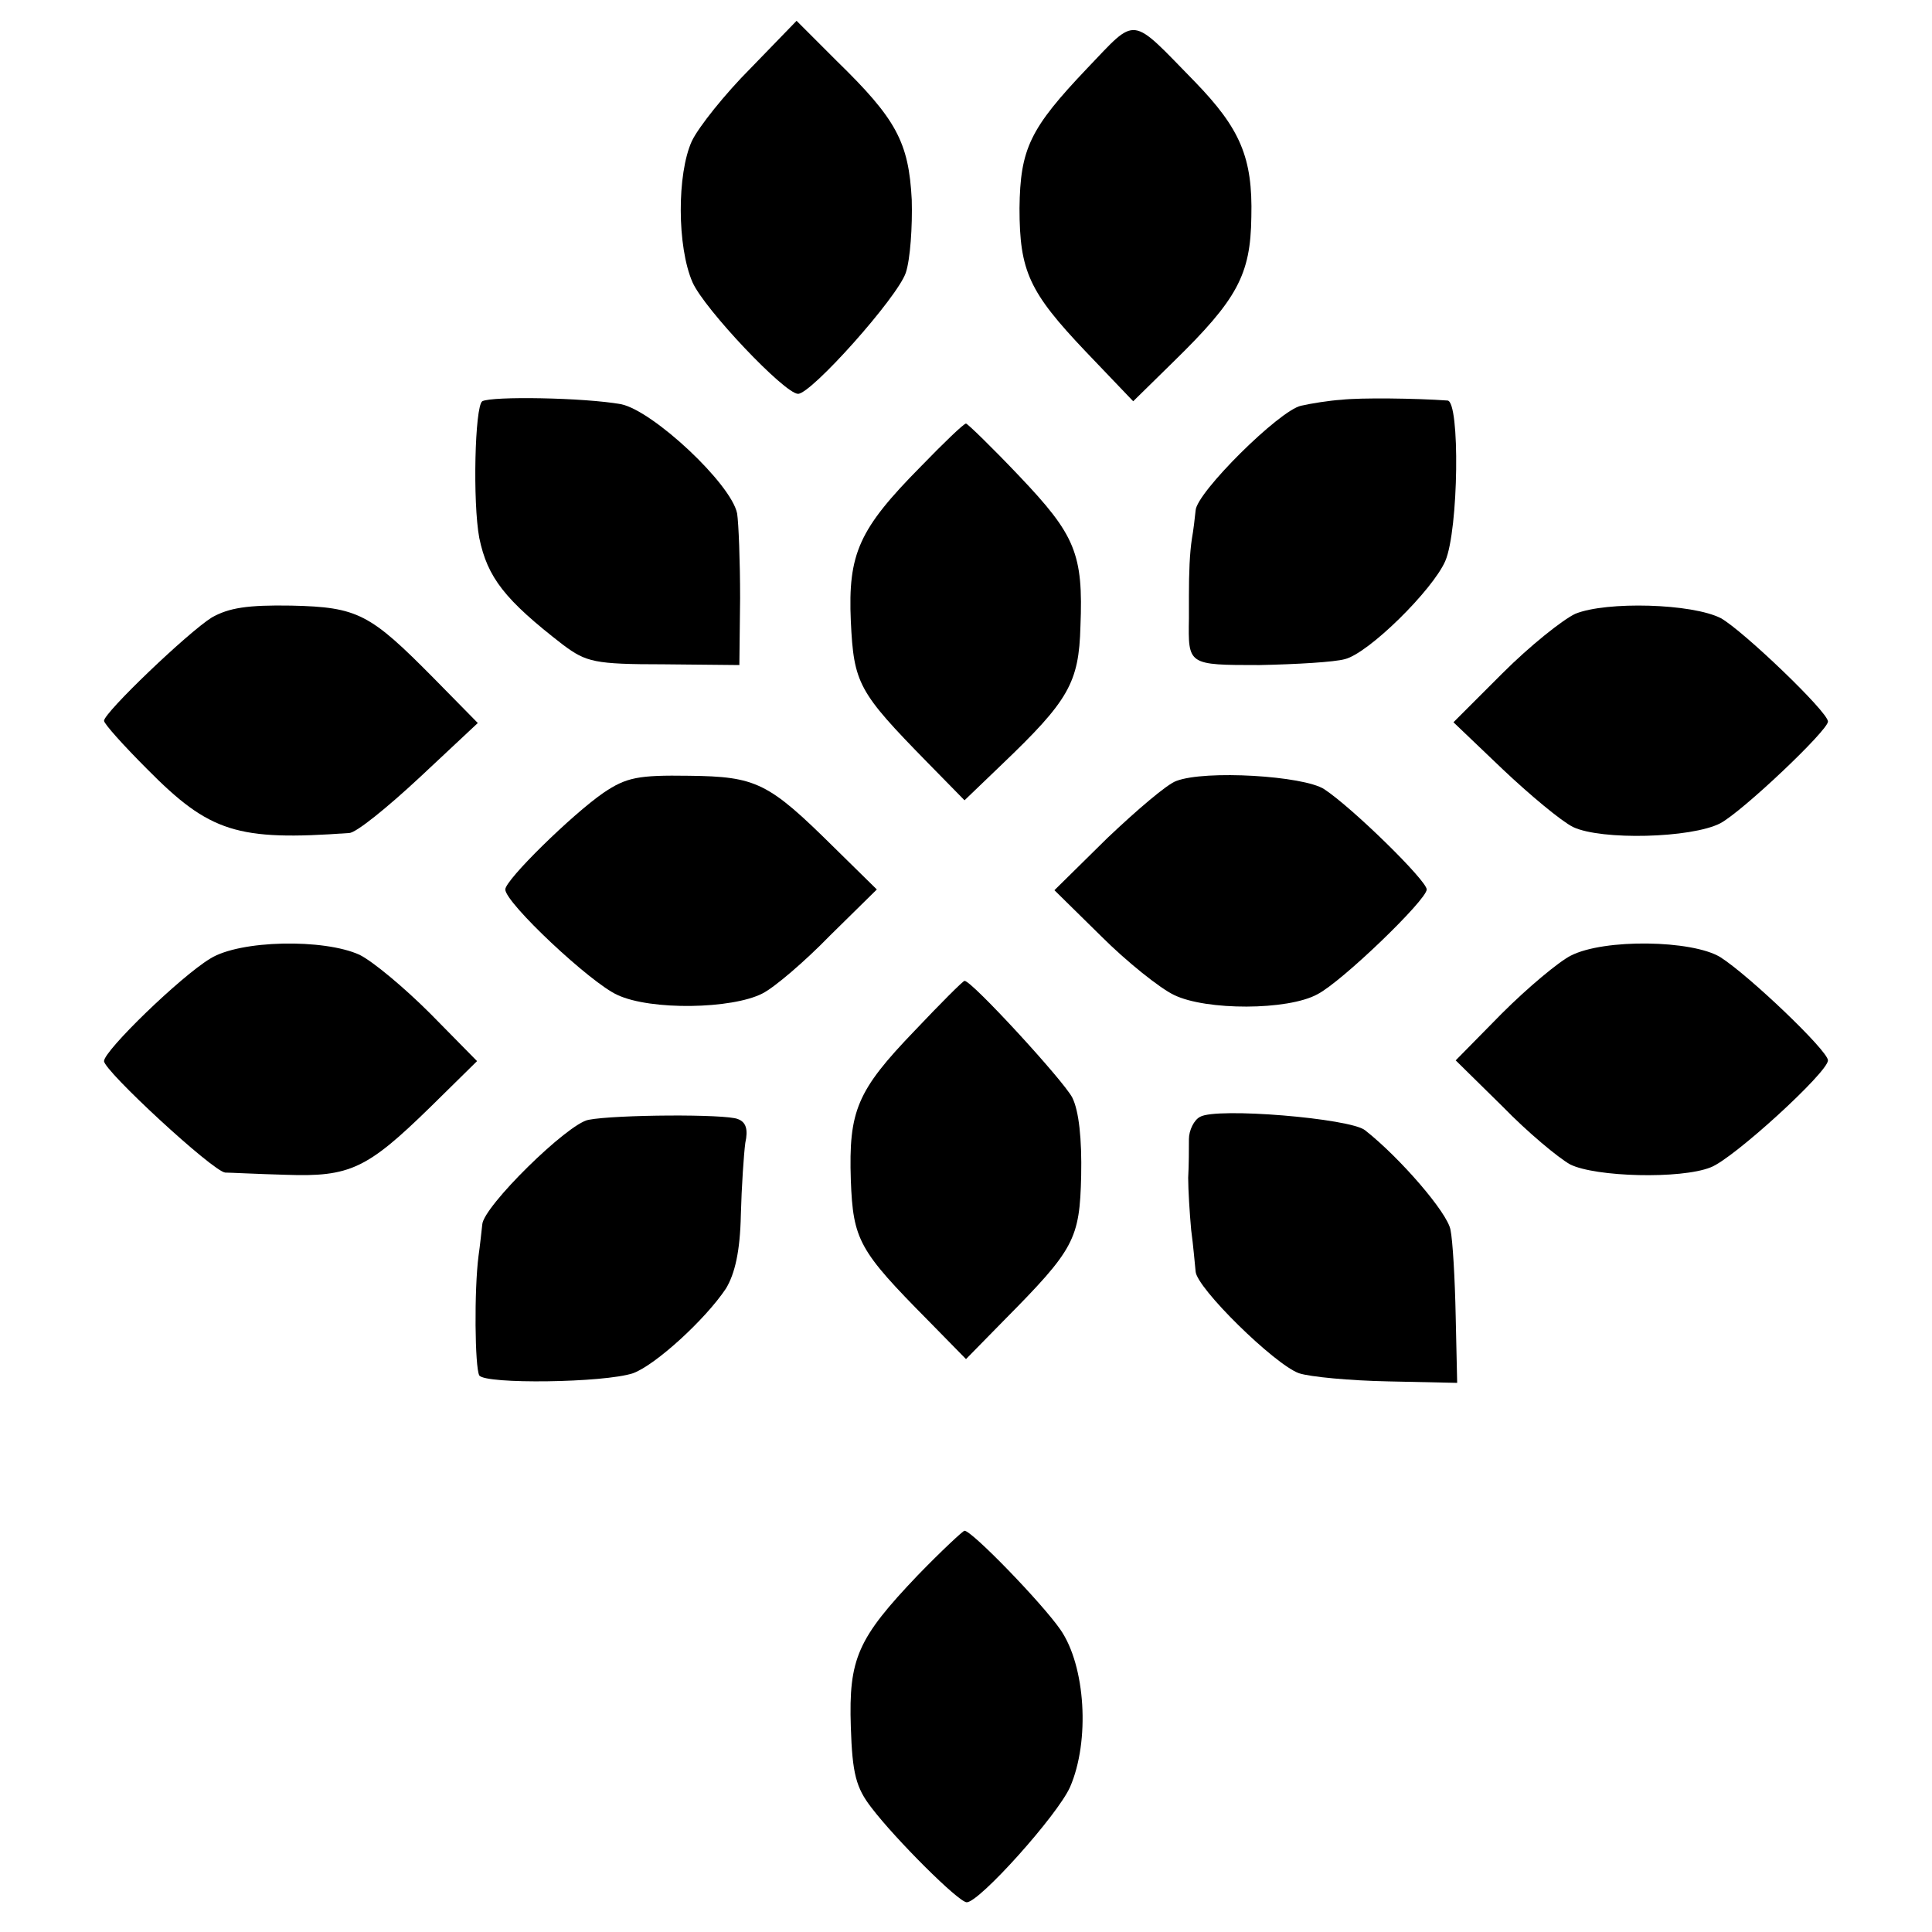
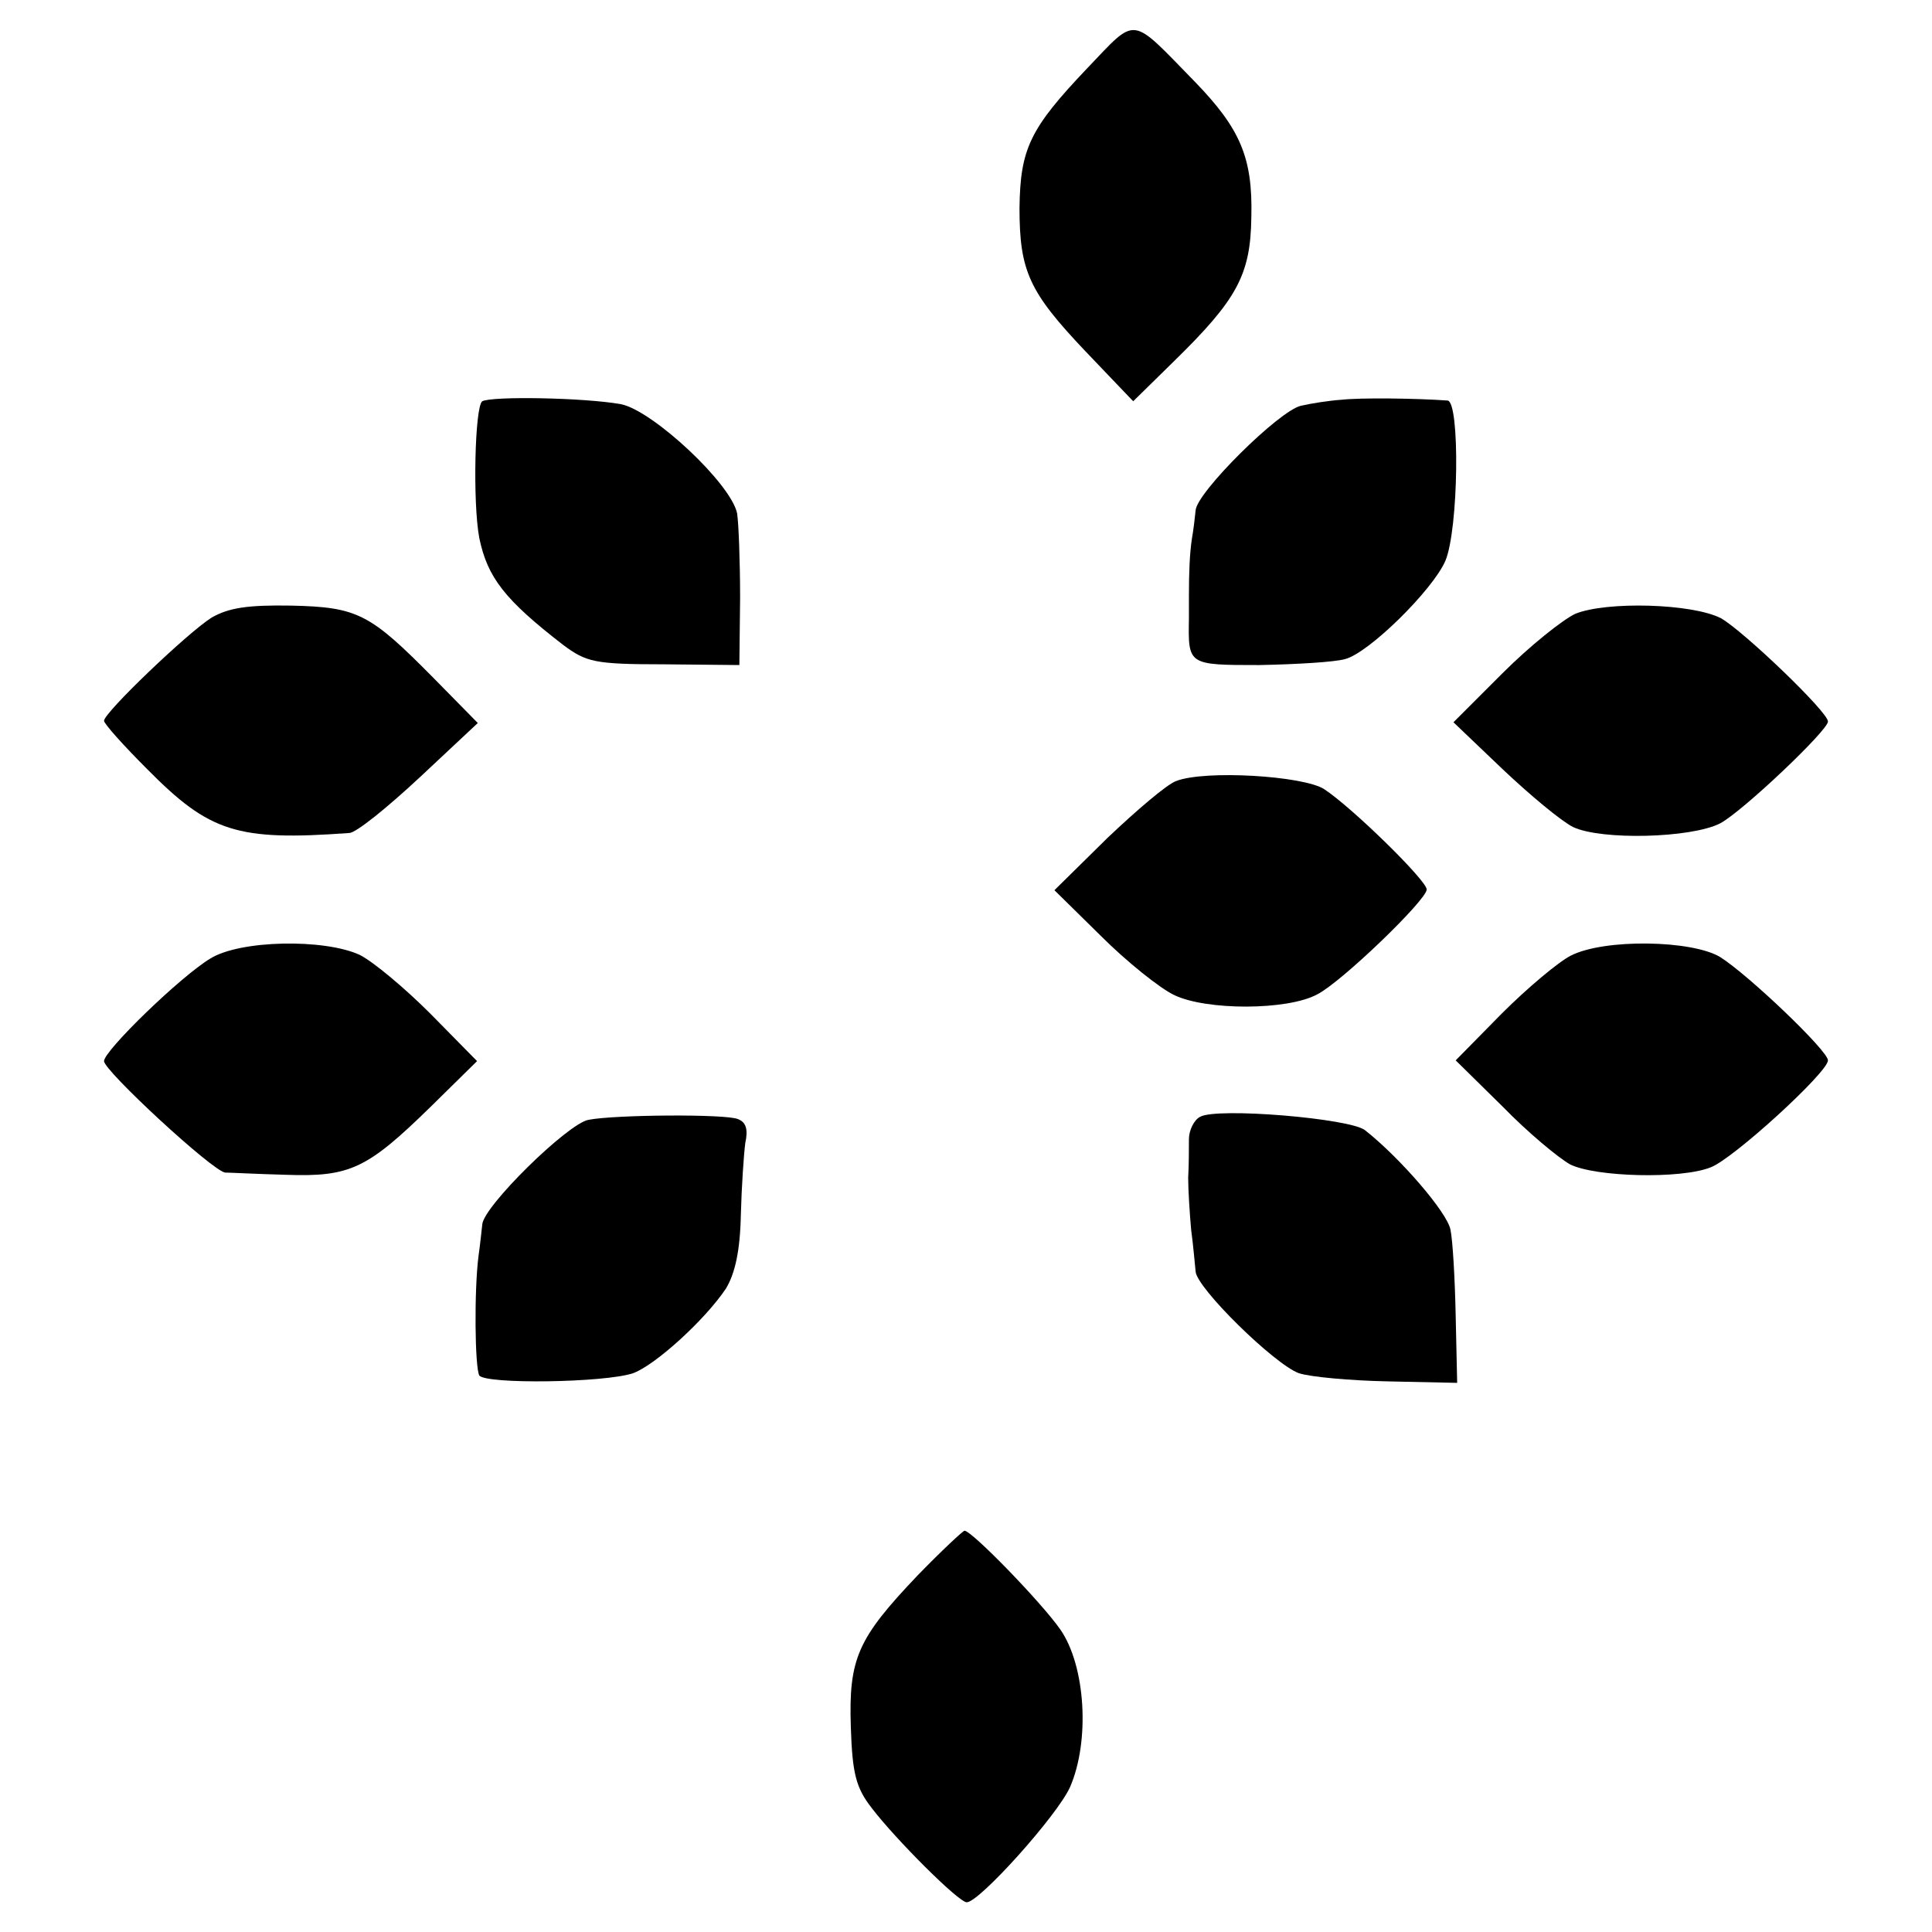
<svg xmlns="http://www.w3.org/2000/svg" version="1.0" width="260pt" height="260pt" viewBox="0 0 260 260" preserveAspectRatio="xMidYMid meet">
  <g transform="translate(0,260) scale(0.1,-0.1)" fill="#000000" stroke="none">
-     <path d="M1010 2508 c-34 -34 -70 -79 -79 -98 -20 -44 -20 -142 1 -190 16 -36 124 -150 142 -150 18 0 134 130 145 163 6 18 9 62 8 98 -4 78 -21 109 -101 187 l-54 54 -62 -64z" />
    <path d="M1463 2508 c-77 -81 -90 -108 -91 -188 0 -85 13 -113 89 -193 l64 -67 54 53 c86 84 104 117 105 195 2 80 -15 119 -76 182 -88 90 -77 89 -145 18z" />
    <path d="M649 2060 c-10 -7 -13 -136 -4 -184 11 -53 34 -83 113 -144 31 -23 42 -26 135 -26 l102 -1 1 90 c0 50 -2 101 -4 114 -8 40 -113 138 -156 147 -50 9 -174 11 -187 4z" />
    <path d="M1805 2062 c-16 -1 -41 -5 -54 -8 -29 -6 -141 -117 -142 -141 -1 -10 -3 -27 -5 -38 -3 -20 -4 -45 -4 -77 0 -10 0 -24 0 -30 -1 -63 -2 -63 95 -63 50 1 101 4 115 8 32 8 118 93 135 132 18 42 20 215 3 216 -42 3 -117 4 -143 1z" />
-     <path d="M1239 1972 c-83 -84 -98 -117 -94 -208 4 -84 10 -95 103 -190 l50 -51 50 48 c90 86 104 110 106 186 4 98 -7 123 -82 202 -37 39 -70 71 -72 71 -3 0 -30 -26 -61 -58z" />
    <path d="M285 1769 c-32 -20 -145 -128 -145 -139 0 -4 26 -33 58 -65 84 -85 121 -97 272 -86 9 0 51 34 95 75 l78 73 -59 60 c-86 87 -102 96 -192 98 -59 1 -84 -3 -107 -16z" />
    <path d="M2120 1774 c-17 -8 -61 -43 -98 -80 l-66 -66 66 -63 c37 -35 79 -70 95 -78 38 -18 159 -15 198 5 30 16 145 125 145 137 0 13 -114 122 -144 139 -39 20 -154 23 -196 6z" />
-     <path d="M812 1533 c-42 -29 -132 -117 -132 -130 0 -18 115 -126 151 -142 45 -21 154 -19 195 2 16 8 57 43 91 78 l63 62 -58 57 c-88 87 -104 95 -195 96 -68 1 -84 -2 -115 -23z" />
    <path d="M1583 1549 c-12 -4 -53 -39 -93 -77 l-71 -70 63 -62 c34 -34 79 -70 98 -79 43 -21 153 -21 193 1 33 17 147 127 147 141 0 12 -100 110 -138 135 -28 18 -160 26 -199 11z" />
    <path d="M283 1310 c-40 -24 -143 -124 -143 -138 0 -13 146 -148 163 -150 6 0 44 -2 82 -3 86 -3 109 8 194 91 l63 62 -63 64 c-35 35 -77 70 -95 79 -48 22 -161 20 -201 -5z" />
    <path d="M2114 1314 c-16 -8 -58 -43 -93 -78 l-62 -63 63 -62 c34 -35 75 -69 91 -78 34 -17 149 -20 189 -4 30 11 158 128 158 144 0 13 -107 115 -145 139 -38 23 -156 25 -201 2z" />
-     <path d="M1231 1213 c-78 -81 -89 -108 -86 -201 3 -81 11 -95 104 -189 l51 -52 51 52 c95 96 102 109 104 195 1 49 -3 87 -12 105 -12 23 -136 158 -145 157 -2 0 -32 -30 -67 -67z" />
    <path d="M1615 1097 c-8 -4 -15 -18 -15 -30 0 -12 0 -35 -1 -52 0 -16 2 -48 4 -70 3 -22 5 -47 6 -56 1 -22 106 -125 139 -137 15 -5 69 -10 120 -11 l93 -2 -2 90 c-1 50 -4 102 -7 116 -4 23 -68 97 -115 134 -20 16 -200 31 -222 18z" />
    <path d="M792 1093 c-28 -5 -142 -117 -143 -141 -1 -9 -3 -28 -5 -42 -6 -46 -5 -150 1 -161 8 -12 168 -10 207 3 30 11 97 72 125 114 12 20 19 50 20 99 1 38 4 82 6 97 4 18 1 28 -10 32 -16 7 -165 6 -201 -1z" />
    <path d="M1235 480 c-81 -85 -93 -112 -90 -204 2 -63 7 -82 28 -109 32 -42 117 -127 128 -127 17 0 122 117 139 155 27 62 21 163 -13 212 -25 36 -119 133 -129 133 -2 0 -31 -27 -63 -60z" />
  </g>
</svg>